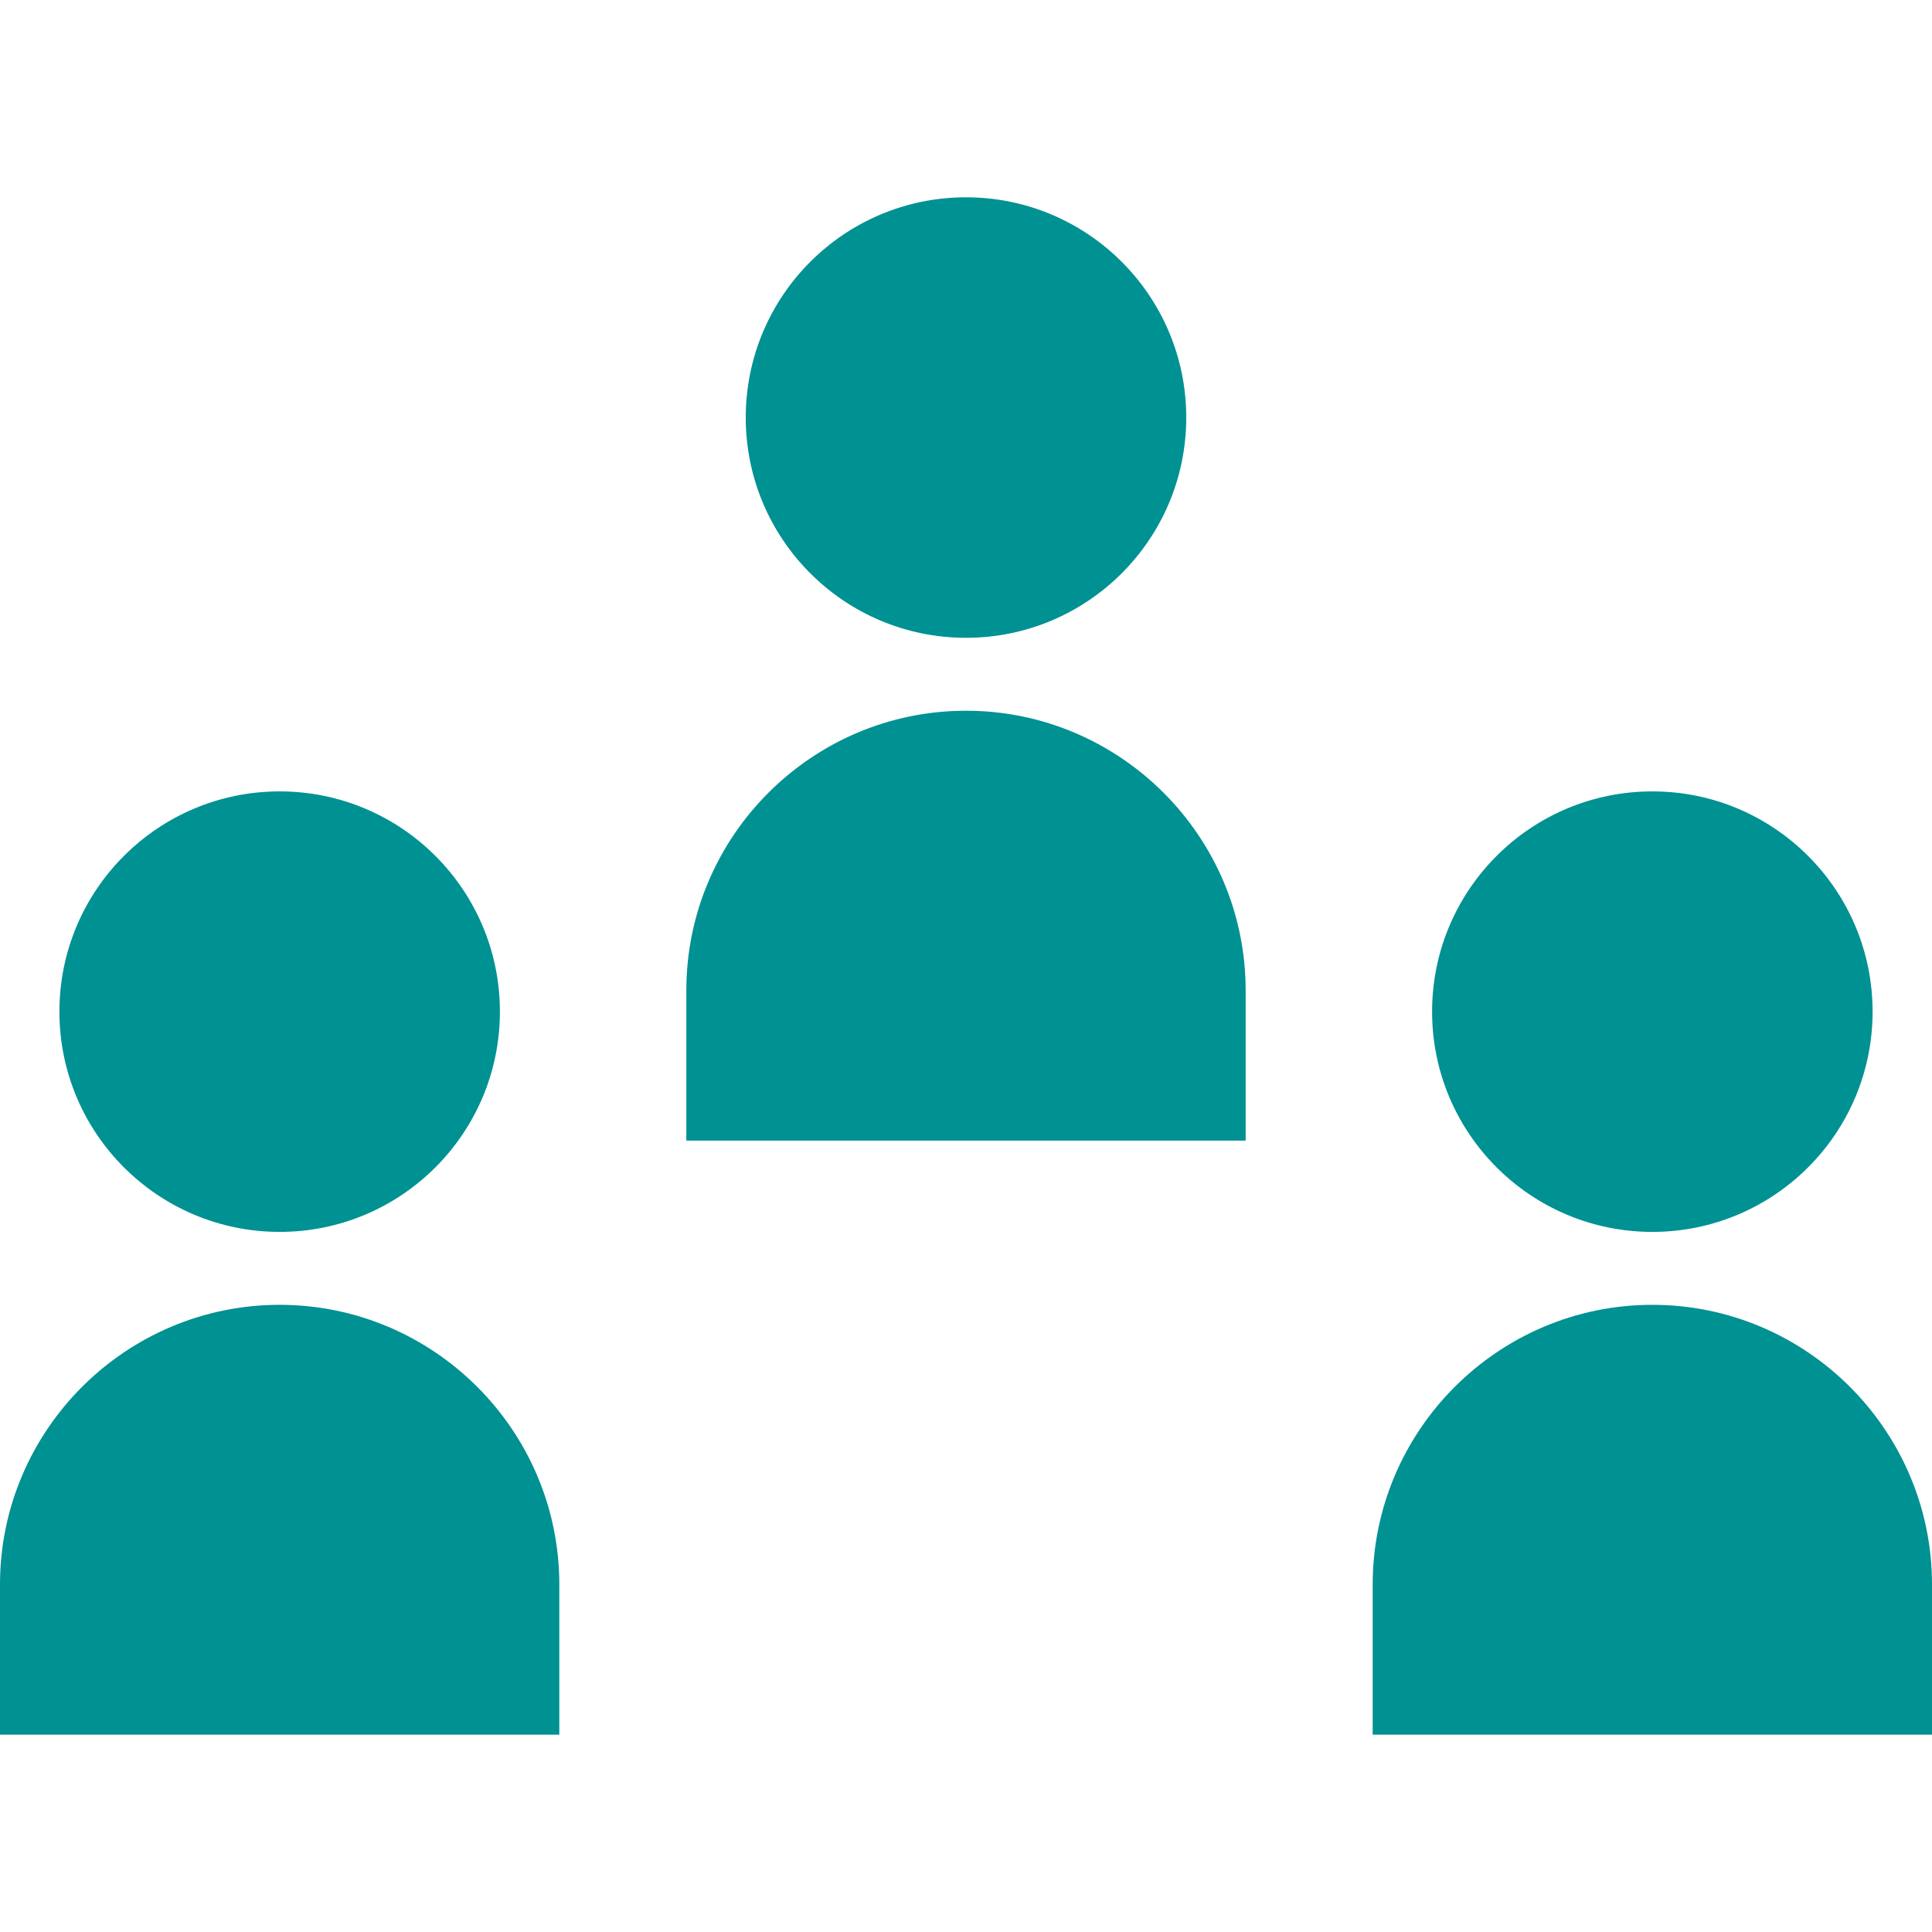
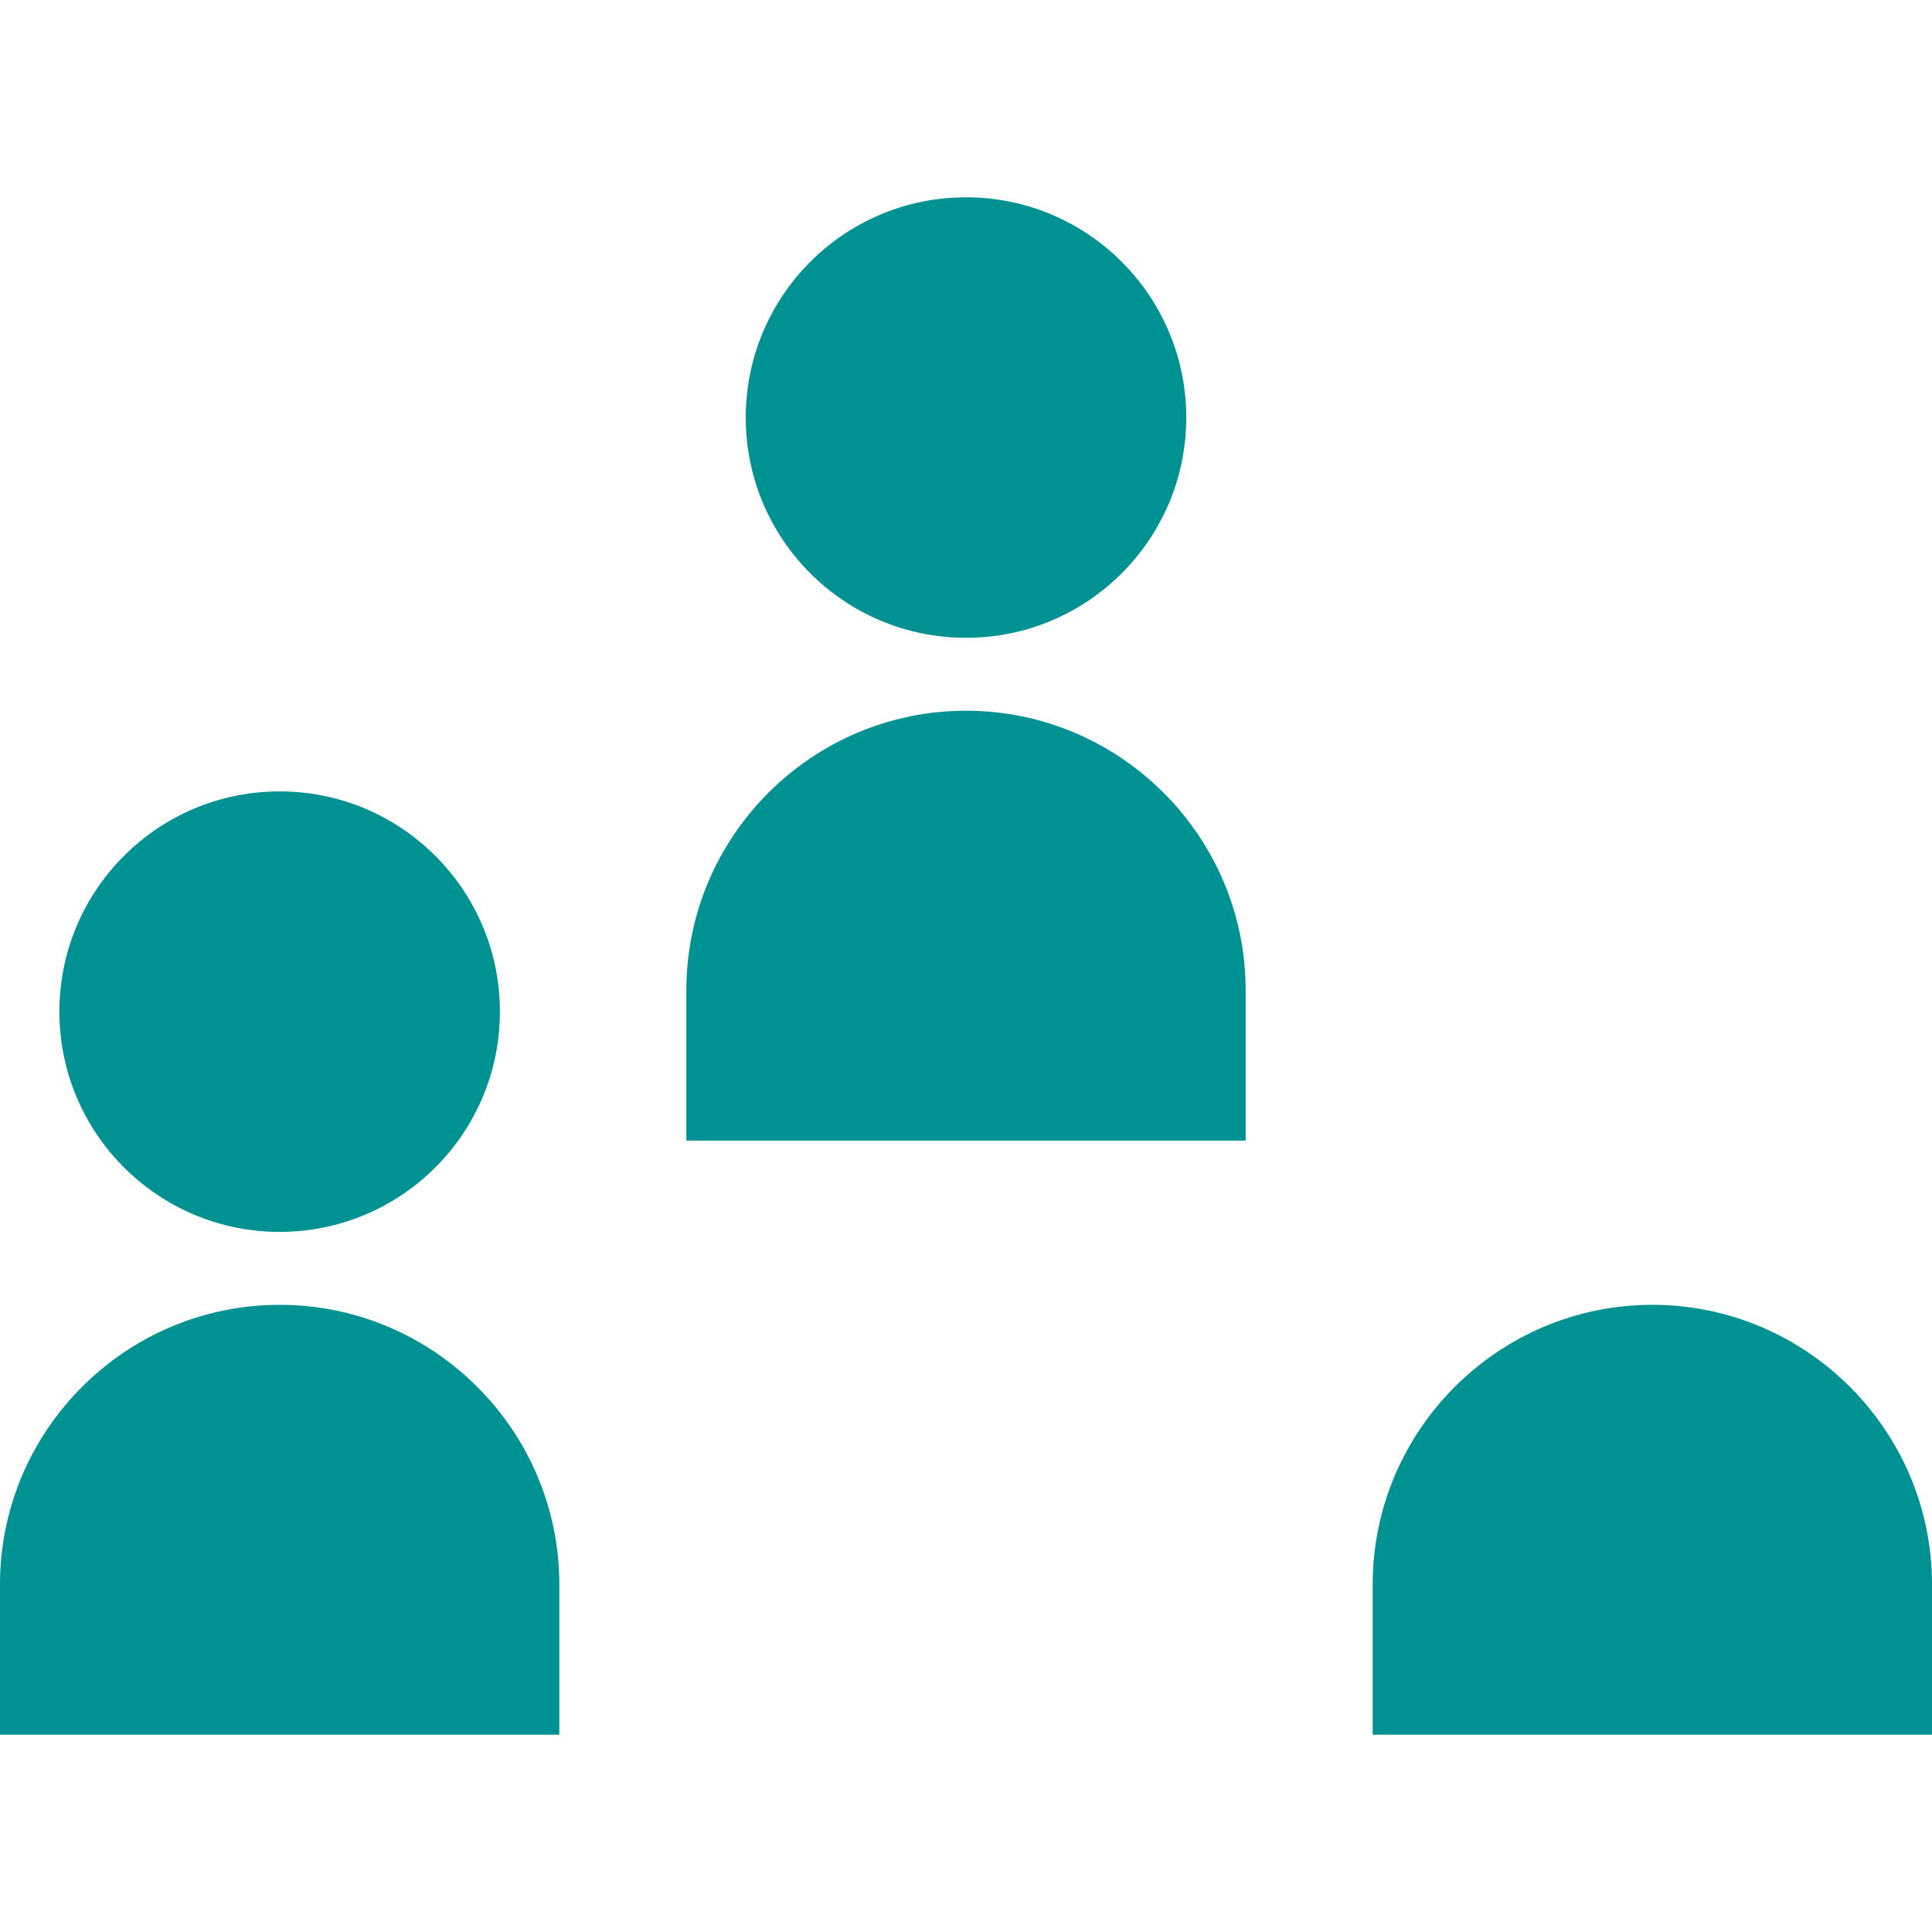
<svg xmlns="http://www.w3.org/2000/svg" width="40" height="40" viewBox="0 0 40 40" fill="none">
  <path d="M11.58 35.915H0V32.805C0 29.615 2.6 27.015 5.79 27.015C8.98 27.015 11.58 29.615 11.58 32.805V35.915Z" fill="#009193" />
  <path d="M5.79 25.505C8.308 25.505 10.35 23.463 10.35 20.945C10.35 18.427 8.308 16.385 5.79 16.385C3.272 16.385 1.23 18.427 1.23 20.945C1.23 23.463 3.272 25.505 5.79 25.505Z" fill="#009193" />
  <path d="M40 35.915H28.42V32.805C28.42 29.615 31.02 27.015 34.21 27.015C37.4 27.015 40 29.615 40 32.805V35.915Z" fill="#009193" />
-   <path d="M34.21 25.505C36.728 25.505 38.77 23.463 38.77 20.945C38.77 18.427 36.728 16.385 34.21 16.385C31.692 16.385 29.65 18.427 29.65 20.945C29.65 23.463 31.692 25.505 34.21 25.505Z" fill="#009193" />
  <path d="M25.79 23.615H14.21V20.505C14.21 17.315 16.81 14.715 20 14.715C23.19 14.715 25.79 17.315 25.79 20.505V23.615Z" fill="#009193" />
  <path d="M20 13.205C22.518 13.205 24.56 11.163 24.56 8.645C24.56 6.127 22.518 4.085 20 4.085C17.482 4.085 15.44 6.127 15.44 8.645C15.44 11.163 17.482 13.205 20 13.205Z" fill="#009193" />
</svg>